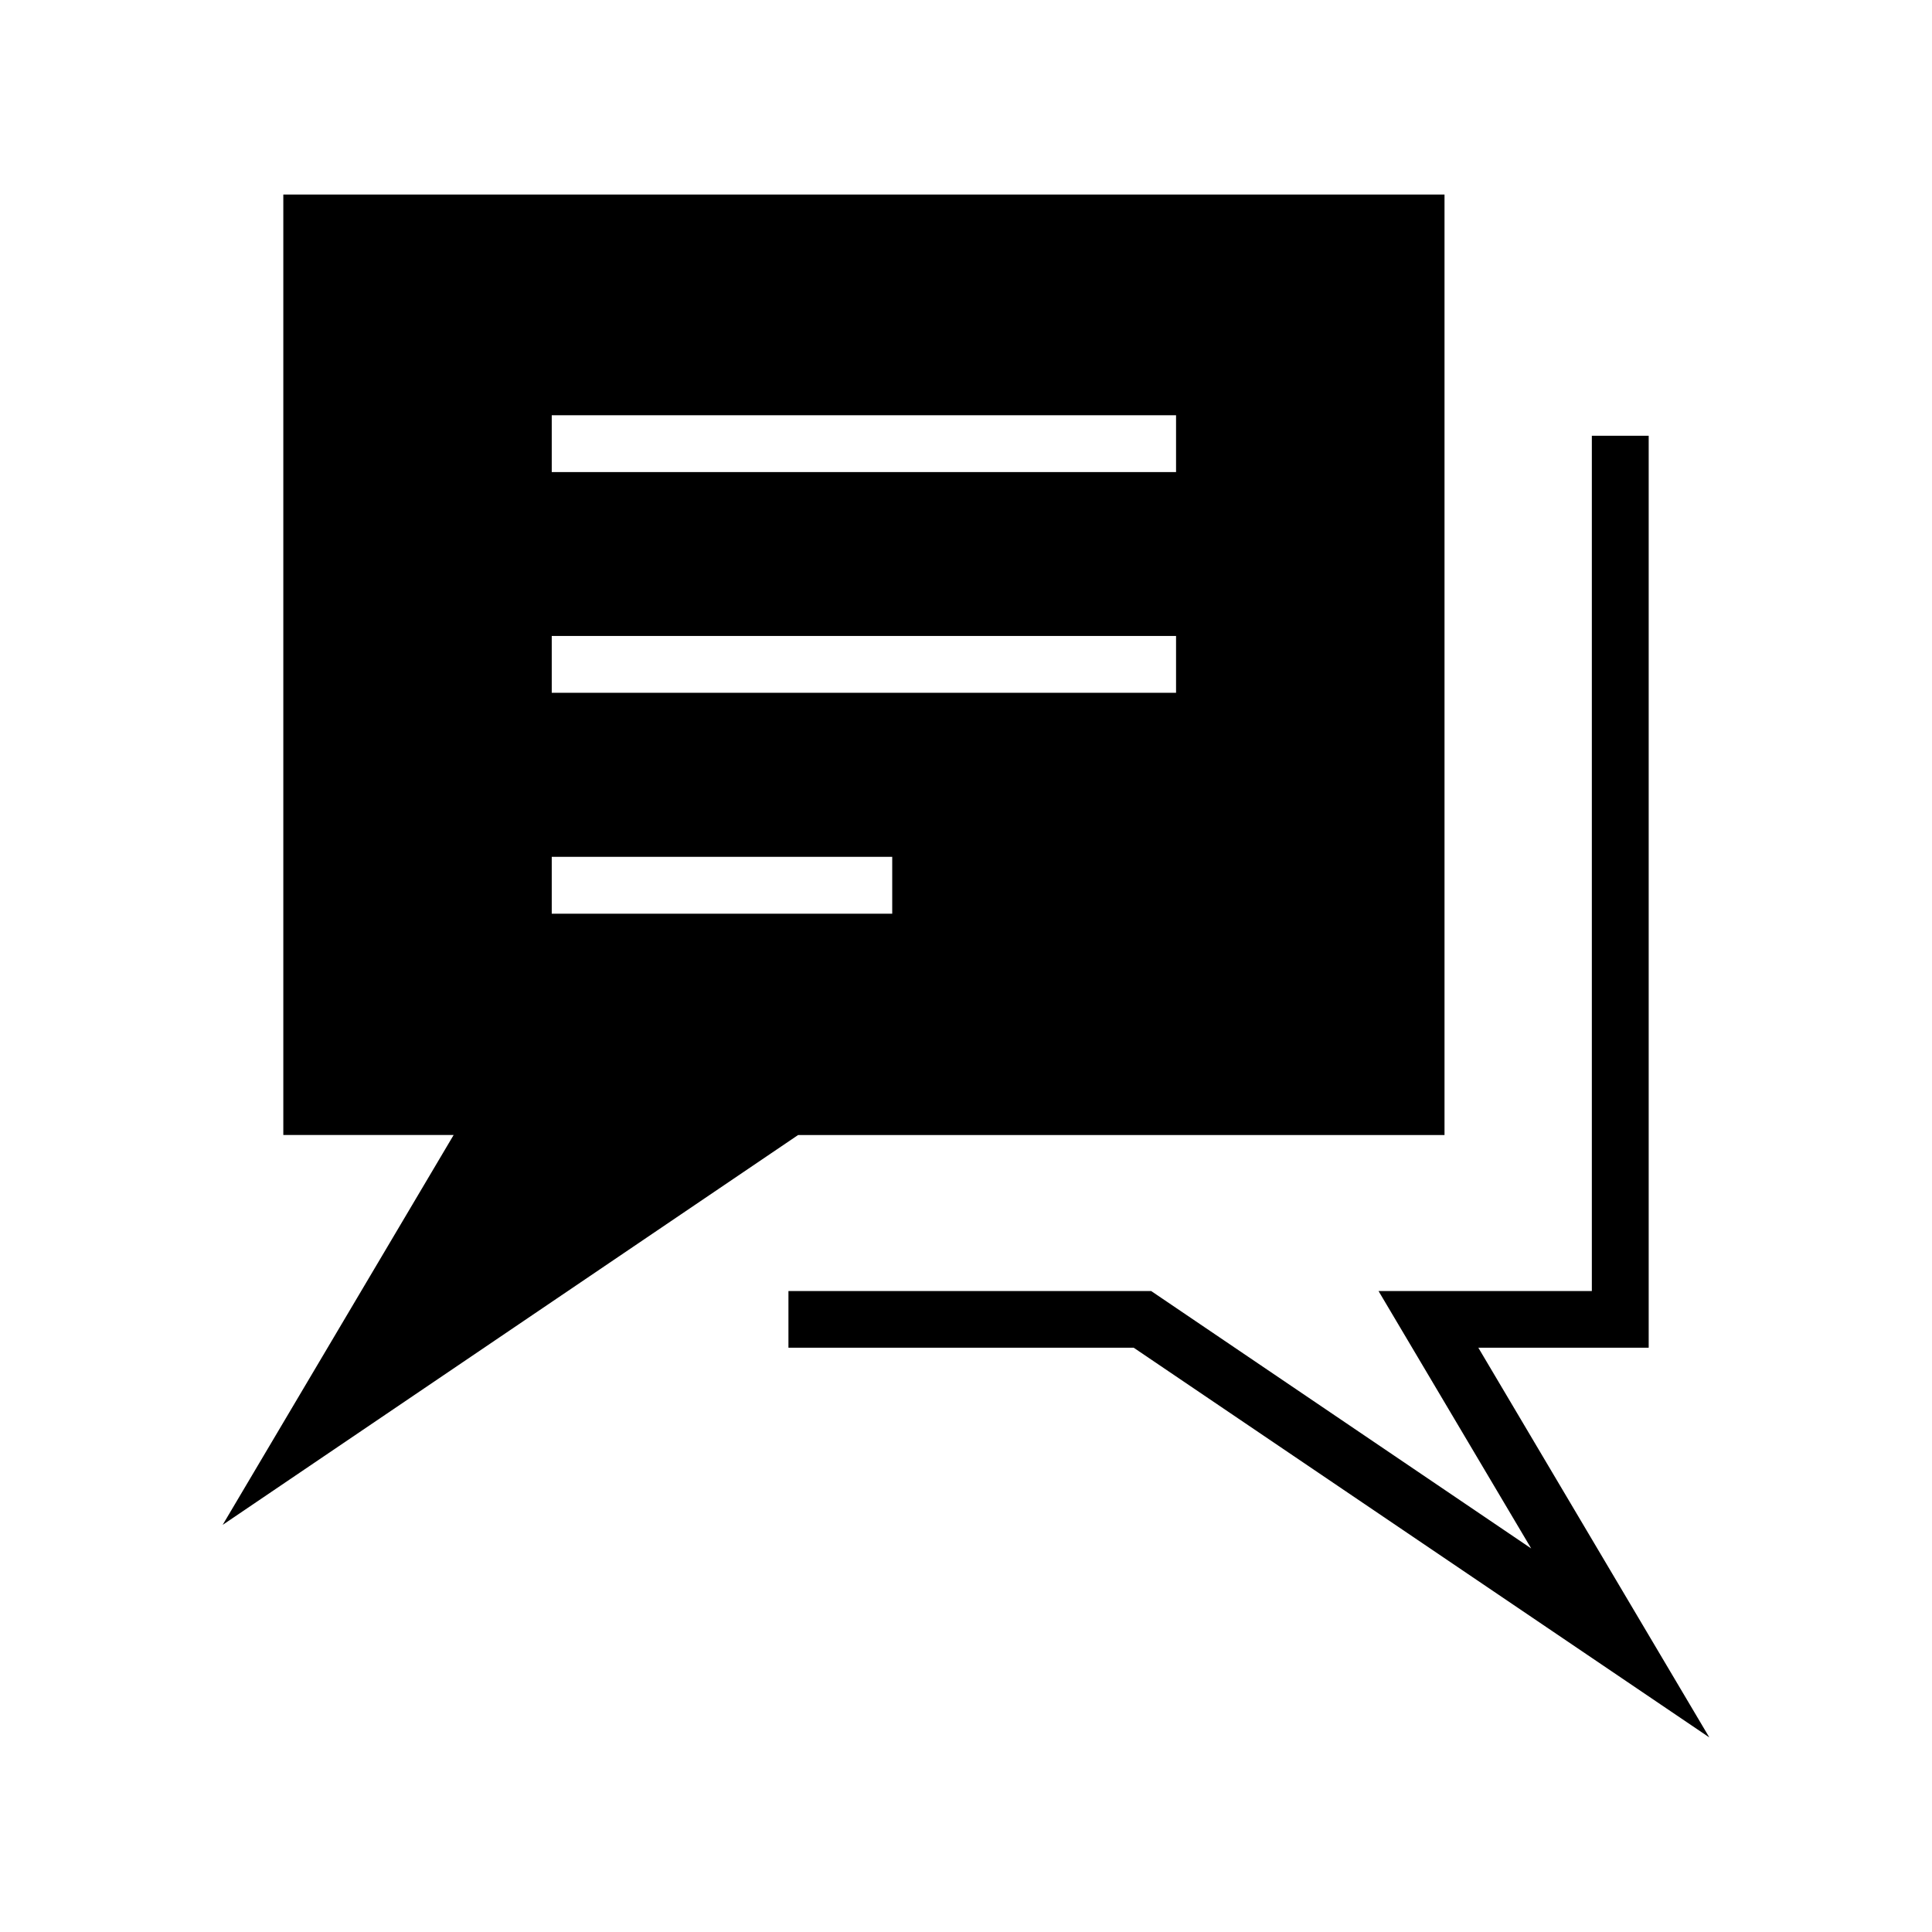
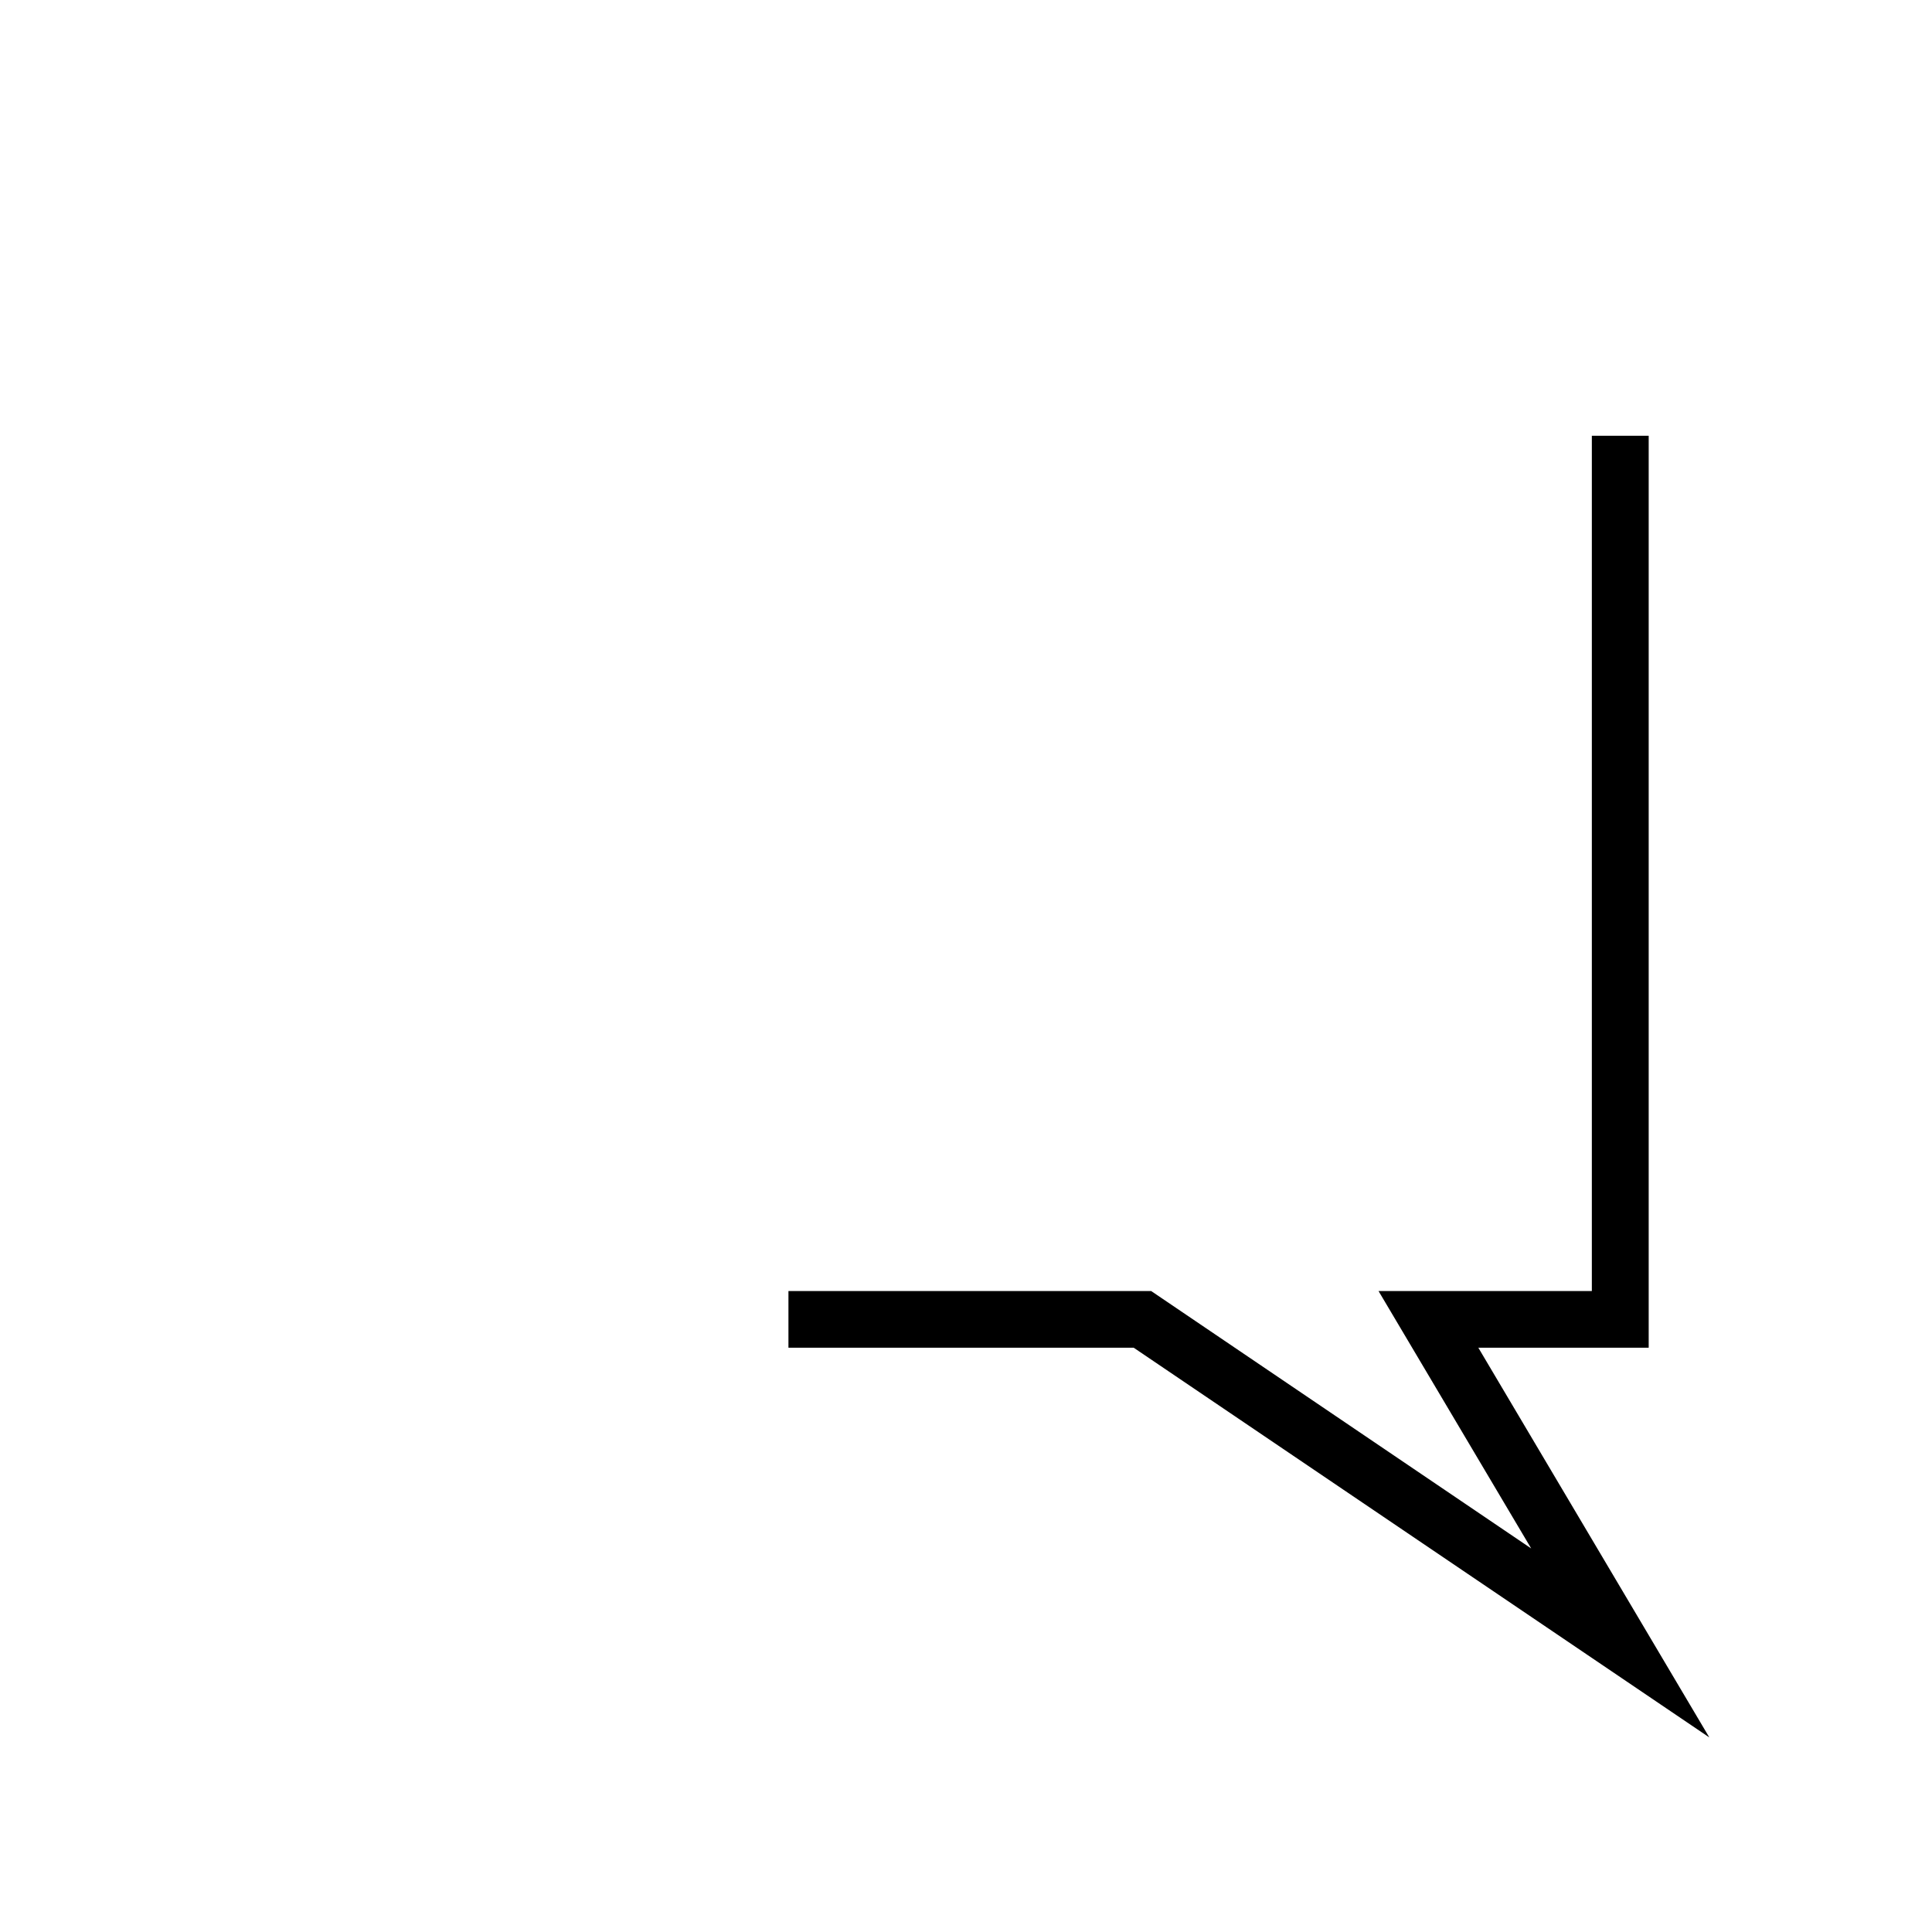
<svg xmlns="http://www.w3.org/2000/svg" fill="#000000" width="800px" height="800px" version="1.1" viewBox="144 144 512 512">
  <g>
-     <path d="m355.51 444.79h171.3v-249.24h-307.73v249.23h45.141l-61.215 103.33zm-65.293-190.75h165.45v15.062l-165.45 0.004zm0 58.496h165.45v15.062h-165.45zm0 58.539h90.23v15.062l-90.23 0.004z" />
    <path d="m580.92 501.16v-241.68h-15.066v226.66h-56.527l40.457 68.219-100.71-68.219h-96.129v15.016h91.492l152.55 103.28-61.215-103.28z" />
  </g>
</svg>